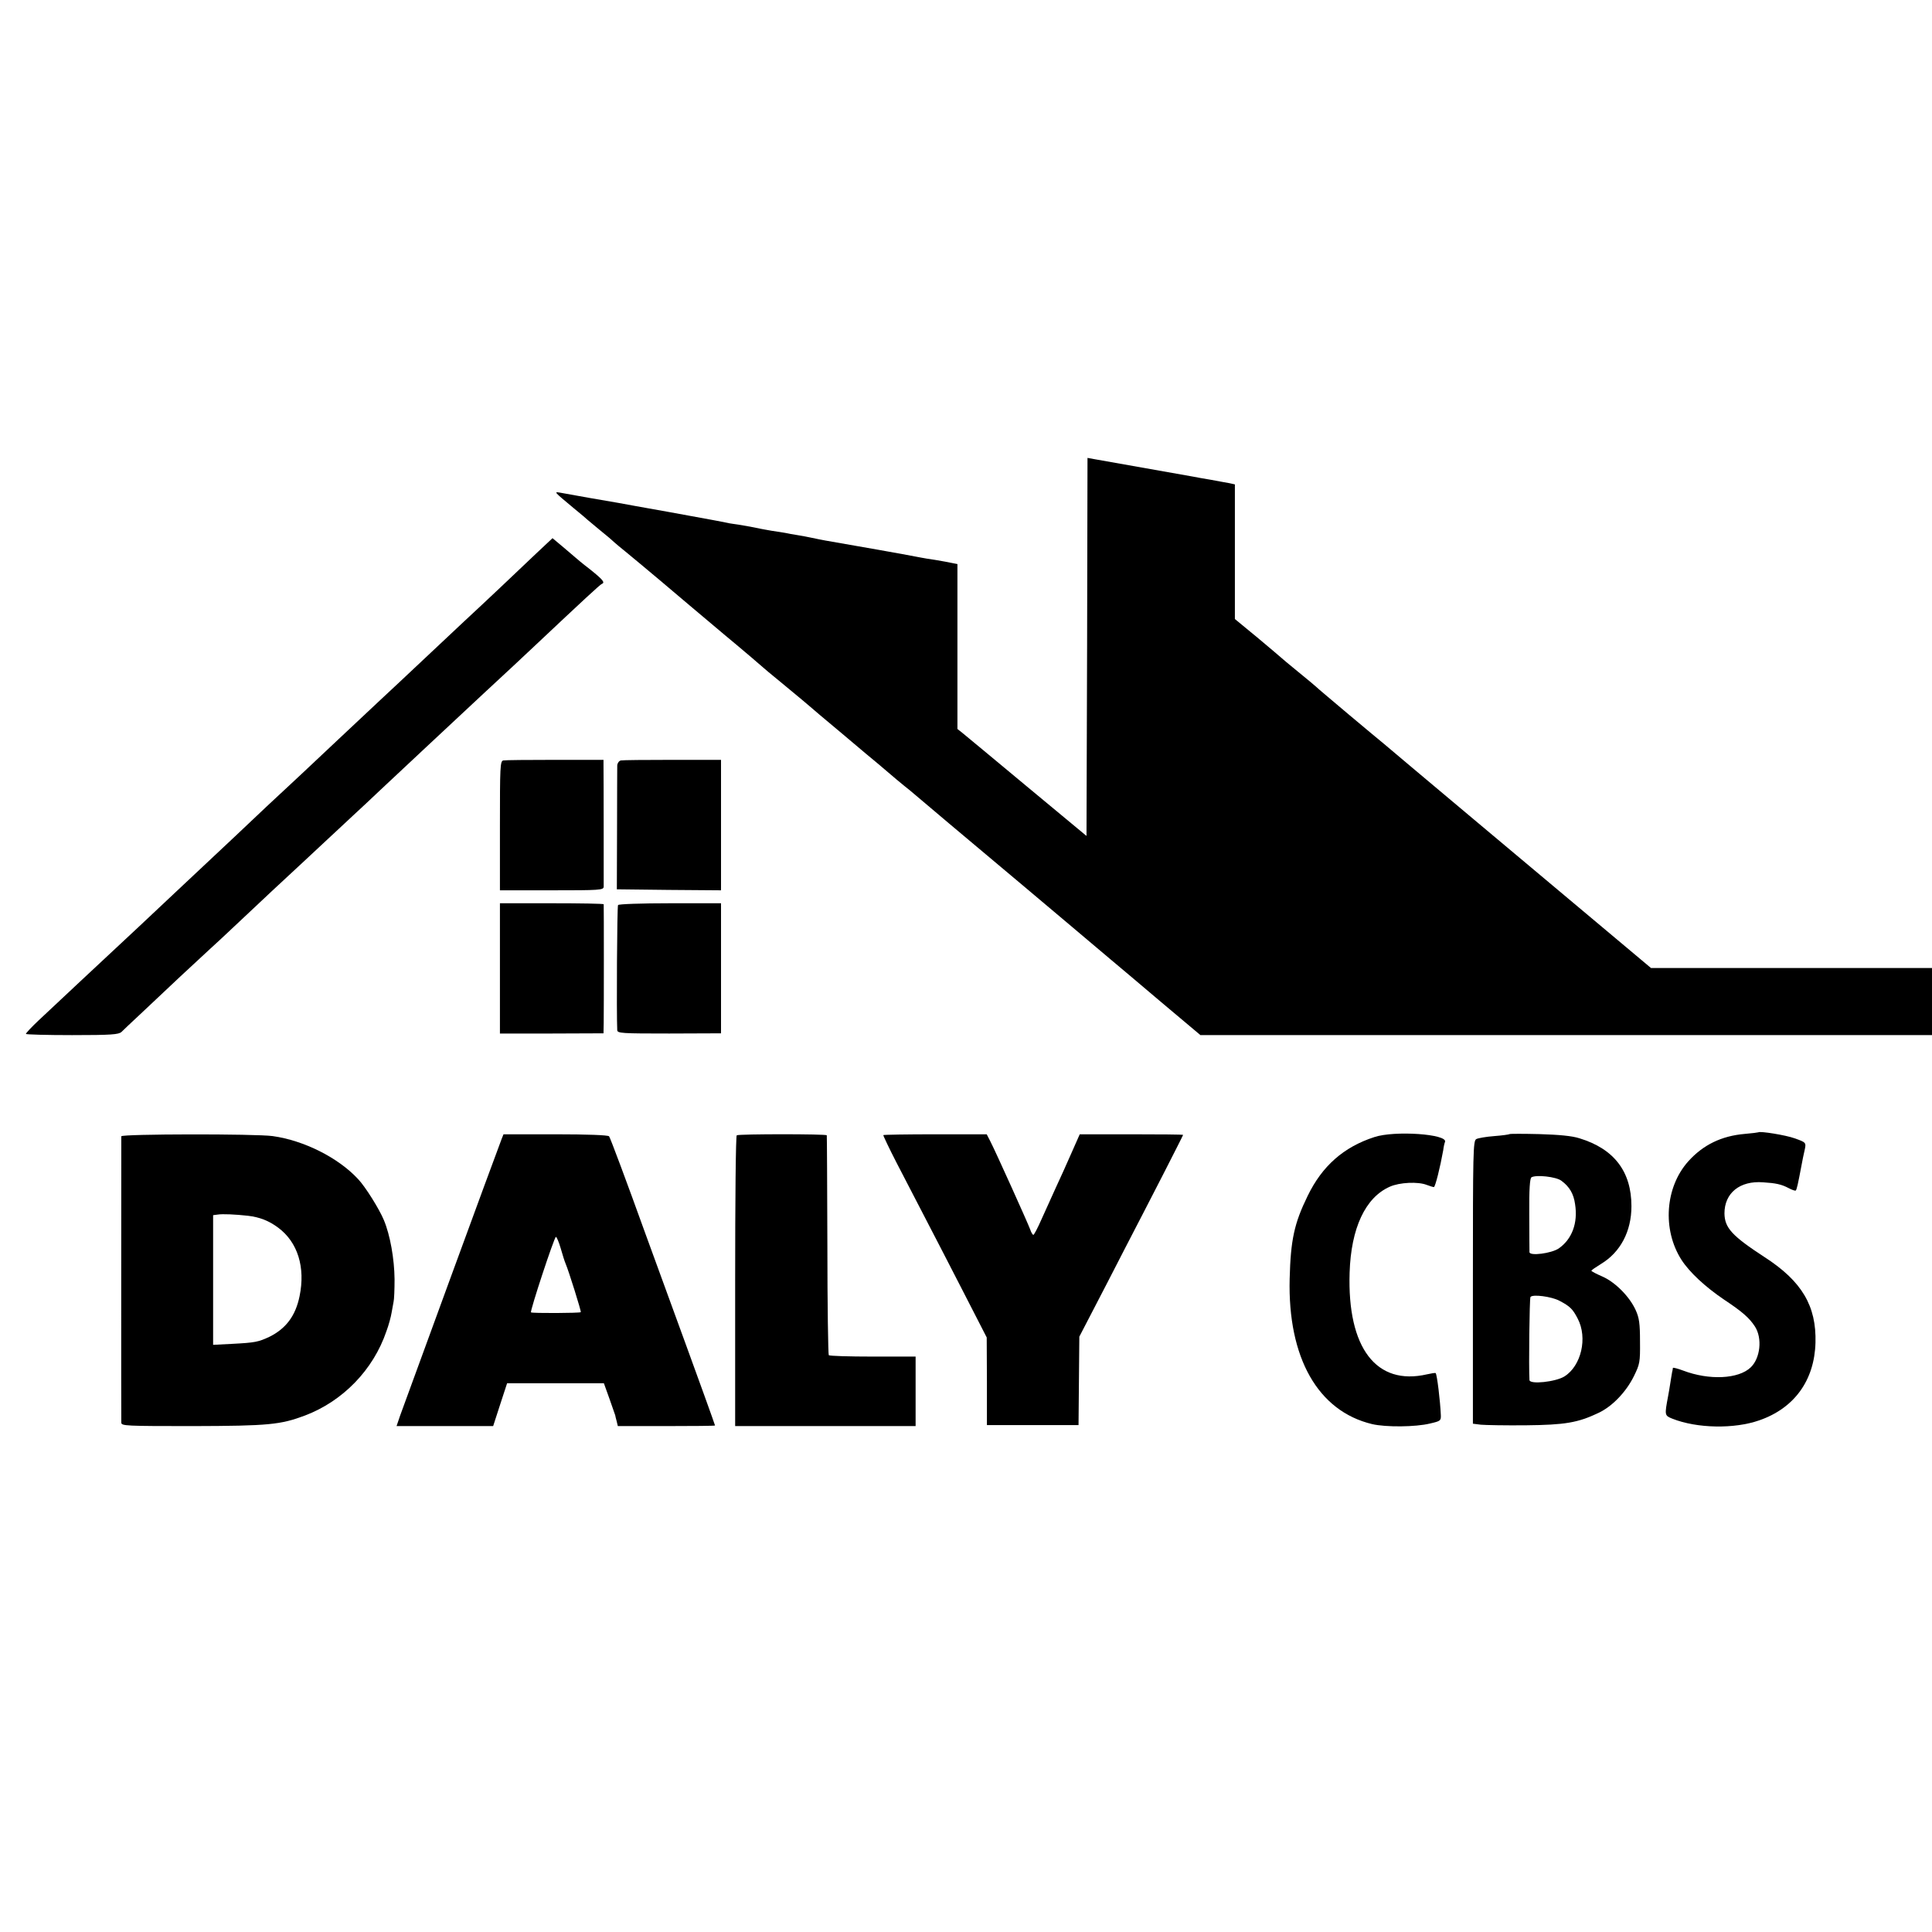
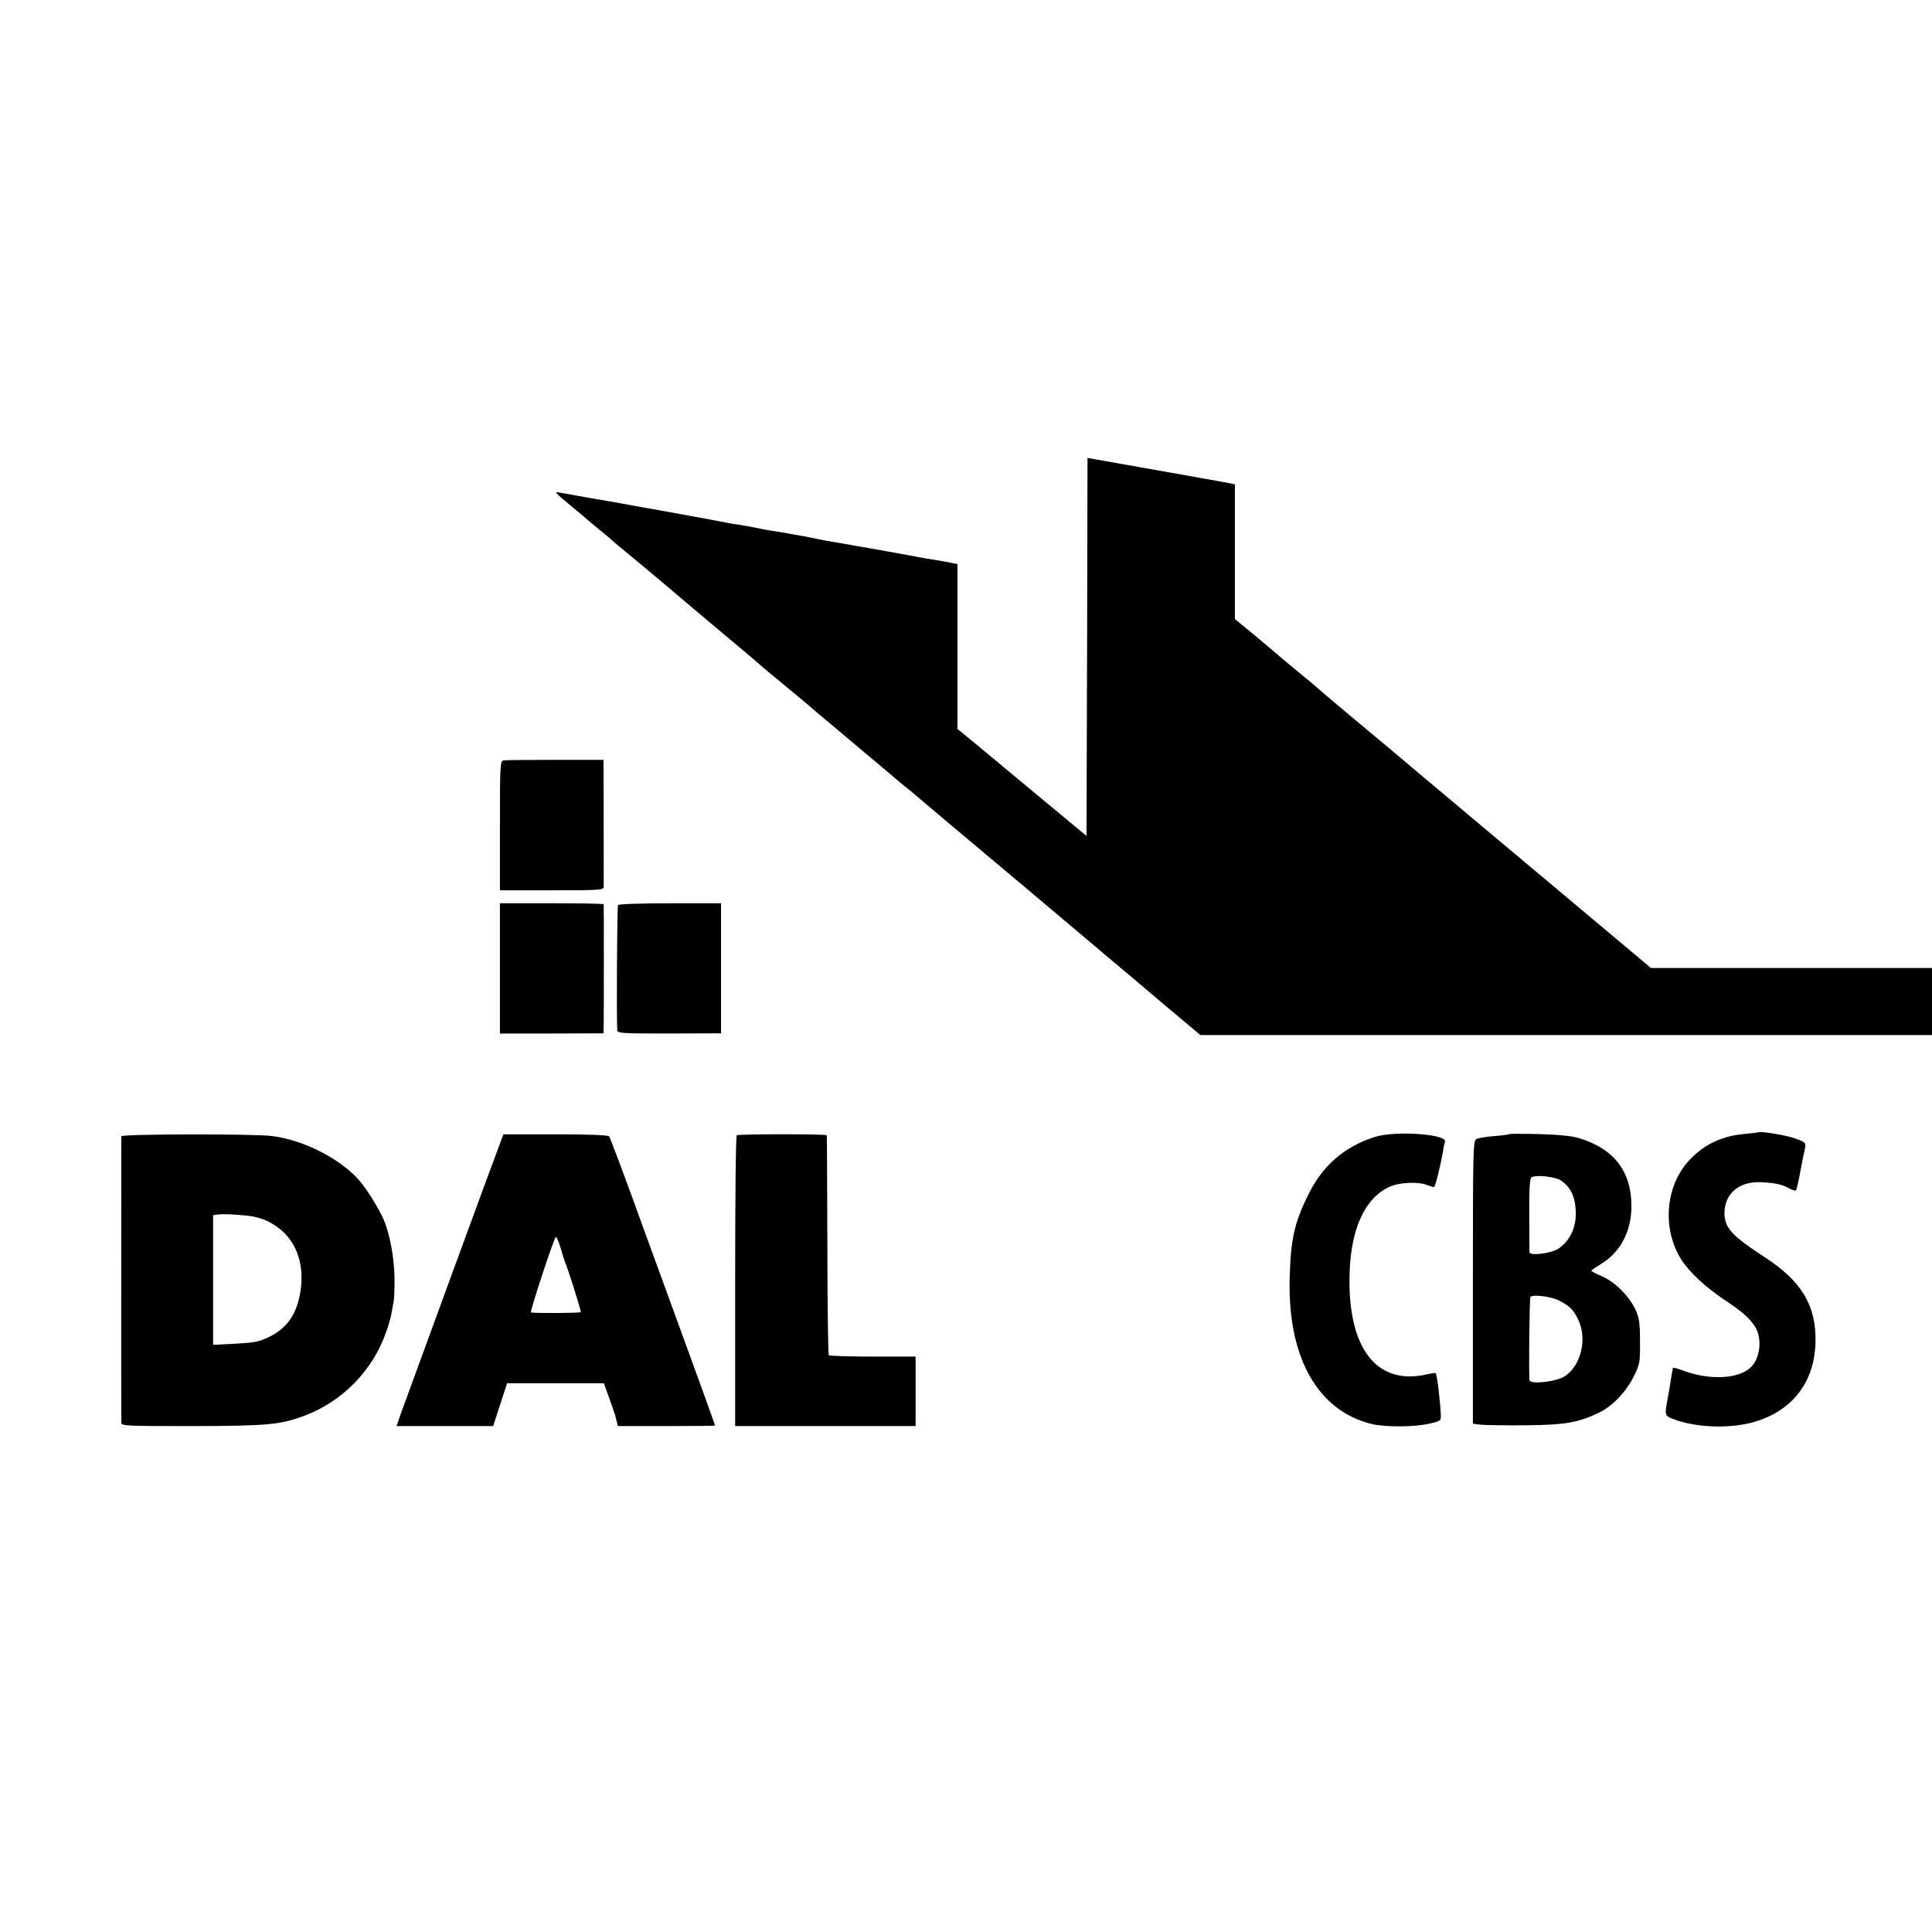
<svg xmlns="http://www.w3.org/2000/svg" version="1.0" width="970pt" height="970pt" viewBox="0 0 970 970" preserveAspectRatio="xMidYMid meet">
  <g transform="translate(0,970) scale(0.1,-0.1)" fill="#000000" stroke="none">
    <path d="M5458 6452 l-3 -949 -300 249 c-165 138 -311 258 -324 269 l-24 19 0 414 0 414 -61 12 c-33 6 -74 13 -91 15 -16 3 -41 7 -55 10 -50 10 -292 53 -455 81 -16 3 -48 9 -70 14 -22 5 -56 11 -75 14 -19 3 -44 7 -55 10 -11 2 -42 7 -70 11 -27 5 -52 9 -55 10 -21 5 -86 17 -113 21 -17 2 -39 6 -47 7 -25 6 -75 15 -305 57 -121 21 -233 42 -250 45 -16 3 -82 14 -145 25 -63 11 -128 23 -145 26 -35 6 -37 8 65 -77 36 -29 67 -56 70 -59 3 -3 30 -25 60 -50 30 -24 62 -51 71 -60 9 -8 36 -31 60 -50 24 -19 102 -85 174 -145 71 -61 216 -182 320 -270 105 -87 192 -162 195 -165 3 -3 43 -37 90 -75 103 -85 129 -107 144 -120 6 -6 81 -69 166 -140 85 -72 166 -140 180 -151 72 -62 120 -102 158 -132 22 -19 51 -43 64 -54 24 -21 162 -137 504 -424 226 -190 268 -226 440 -371 27 -23 140 -117 250 -211 l201 -169 1837 0 1836 0 0 169 0 168 -706 0 -705 0 -242 203 c-133 112 -429 360 -657 551 -228 191 -426 358 -440 370 -14 11 -95 79 -180 150 -85 72 -157 132 -160 136 -3 3 -43 37 -90 75 -47 38 -87 72 -90 75 -3 3 -56 48 -117 99 l-113 93 0 338 0 338 -27 6 c-16 3 -57 10 -93 17 -36 6 -76 13 -90 16 -39 7 -461 82 -497 88 l-33 6 -2 -949z" />
-     <path d="M2693 6922 c-77 -74 -289 -274 -363 -342 -19 -18 -93 -87 -165 -155 -71 -67 -146 -137 -165 -155 -53 -49 -140 -131 -300 -281 -80 -75 -163 -153 -185 -174 -22 -20 -101 -94 -175 -163 -74 -70 -147 -139 -163 -154 -78 -73 -257 -241 -293 -275 -76 -72 -299 -281 -334 -313 -36 -33 -246 -230 -357 -334 -35 -33 -63 -63 -63 -67 0 -3 104 -6 232 -6 197 0 234 3 248 16 9 9 50 48 91 86 41 39 133 125 204 192 72 67 140 130 151 140 12 10 77 71 145 135 68 64 143 134 165 155 23 21 92 85 154 143 153 143 175 163 250 233 36 33 99 92 140 131 42 39 134 125 204 191 71 66 146 136 166 155 20 19 88 82 150 140 145 134 171 159 250 233 256 241 333 312 341 315 18 7 8 20 -58 73 -38 29 -70 56 -73 59 -3 3 -30 26 -61 52 l-55 46 -81 -76z" />
    <path d="M2527 5882 c-16 -3 -17 -32 -17 -328 l0 -324 260 0 c241 0 260 1 261 18 0 19 0 572 -1 612 l0 25 -243 0 c-134 0 -251 -1 -260 -3z" />
-     <path d="M3117 5882 c-9 -2 -17 -13 -18 -25 0 -12 -1 -157 -1 -322 l-1 -300 261 -3 262 -2 0 327 0 328 -243 0 c-134 0 -251 -1 -260 -3z" />
    <path d="M2510 4838 l0 -327 260 0 260 1 1 51 c1 64 1 590 0 597 -1 3 -118 5 -261 5 l-260 0 0 -327z" />
    <path d="M3103 5156 c-5 -7 -8 -550 -4 -628 1 -16 23 -17 261 -17 l260 1 0 326 0 327 -256 0 c-143 0 -258 -4 -261 -9z" />
    <path d="M8828 4015 c-2 -1 -32 -5 -68 -8 -117 -10 -209 -55 -283 -137 -117 -130 -132 -343 -35 -495 40 -62 118 -135 214 -200 92 -61 127 -92 155 -135 38 -59 27 -159 -21 -205 -61 -59 -209 -66 -340 -16 -27 10 -50 16 -51 13 0 -4 -2 -14 -4 -22 -1 -8 -6 -33 -9 -55 -4 -23 -8 -52 -11 -65 -18 -96 -18 -97 22 -113 124 -49 311 -52 436 -8 176 61 277 201 282 390 5 184 -68 308 -255 429 -164 107 -201 147 -202 220 0 102 77 165 194 156 64 -4 92 -10 128 -29 17 -9 34 -15 36 -12 5 5 10 26 30 132 3 17 9 47 14 68 9 41 9 41 -50 62 -44 16 -174 37 -182 30z" />
    <path d="M609 3995 c0 -14 -1 -1415 0 -1438 1 -16 23 -17 359 -17 382 1 440 7 563 53 190 72 343 229 409 423 12 32 23 74 26 93 3 18 8 43 10 55 3 11 5 62 5 113 -1 102 -22 222 -54 298 -23 55 -92 166 -129 205 -99 107 -271 194 -429 216 -85 12 -759 11 -760 -1z m636 -399 c59 -7 105 -25 152 -60 98 -73 137 -199 107 -344 -20 -98 -68 -162 -150 -203 -57 -27 -74 -30 -186 -36 l-98 -5 0 325 0 326 23 3 c24 4 89 1 152 -6z" />
    <path d="M2518 3980 c-27 -69 -478 -1301 -509 -1387 l-18 -53 242 0 243 0 35 108 35 107 243 0 243 0 28 -78 c15 -43 28 -80 29 -83 0 -2 3 -15 7 -29 l6 -25 244 0 c134 0 244 1 244 3 0 3 -99 277 -143 397 -19 52 -113 309 -208 570 -94 261 -176 480 -181 485 -6 6 -109 10 -270 10 l-260 0 -10 -25z m297 -547 c9 -32 20 -67 25 -78 15 -35 79 -239 76 -243 -5 -5 -245 -6 -250 -1 -6 6 117 379 125 379 4 0 15 -26 24 -57z" />
    <path d="M3699 4000 c-5 -3 -8 -322 -8 -733 l0 -727 453 0 453 0 0 174 0 175 -215 0 c-118 0 -217 3 -221 7 -3 3 -7 252 -7 552 -1 301 -2 549 -3 552 -1 7 -440 7 -452 0z" />
-     <path d="M4435 4001 c-2 -1 28 -64 67 -140 39 -75 103 -199 143 -276 40 -77 126 -243 191 -370 l118 -230 1 -220 0 -220 230 0 230 0 2 222 2 222 69 133 c38 73 110 212 159 308 50 96 136 263 192 372 55 108 101 198 101 200 0 2 -117 3 -260 3 l-259 0 -42 -95 c-23 -52 -58 -131 -79 -175 -20 -44 -52 -115 -71 -157 -19 -43 -37 -78 -41 -78 -3 0 -11 12 -16 28 -13 35 -176 396 -200 442 l-18 35 -258 0 c-142 0 -259 -2 -261 -4z" />
    <path d="M6900 3991 c-154 -50 -262 -145 -335 -296 -67 -137 -85 -220 -90 -415 -10 -397 142 -665 414 -730 68 -16 218 -15 291 3 52 12 55 14 54 42 -3 71 -19 204 -26 211 -2 2 -21 -1 -43 -6 -255 -59 -401 132 -389 510 7 224 79 378 202 432 49 22 142 26 185 9 16 -6 32 -11 36 -11 7 0 32 101 47 185 2 17 6 35 9 42 14 39 -253 58 -355 24z" />
    <path d="M7579 4006 c-2 -2 -37 -7 -77 -10 -40 -3 -81 -10 -90 -15 -16 -9 -17 -62 -17 -719 l0 -710 40 -5 c22 -2 123 -4 225 -3 198 2 262 13 365 62 69 32 139 105 178 184 30 61 32 70 31 175 0 90 -4 119 -22 158 -31 68 -103 140 -167 168 -30 13 -55 26 -55 29 0 3 22 18 48 34 98 59 153 164 153 290 0 174 -87 288 -261 341 -37 12 -102 18 -201 21 -81 2 -148 2 -150 0z m260 -234 c41 -30 62 -66 69 -118 15 -95 -16 -176 -82 -222 -37 -25 -145 -39 -147 -19 0 6 -1 92 -1 191 -1 127 3 180 11 185 23 14 124 3 150 -17z m-9 -603 c53 -28 66 -41 91 -89 51 -97 18 -238 -67 -291 -44 -27 -173 -41 -175 -18 -4 64 0 409 5 417 9 15 105 3 146 -19z" />
  </g>
</svg>